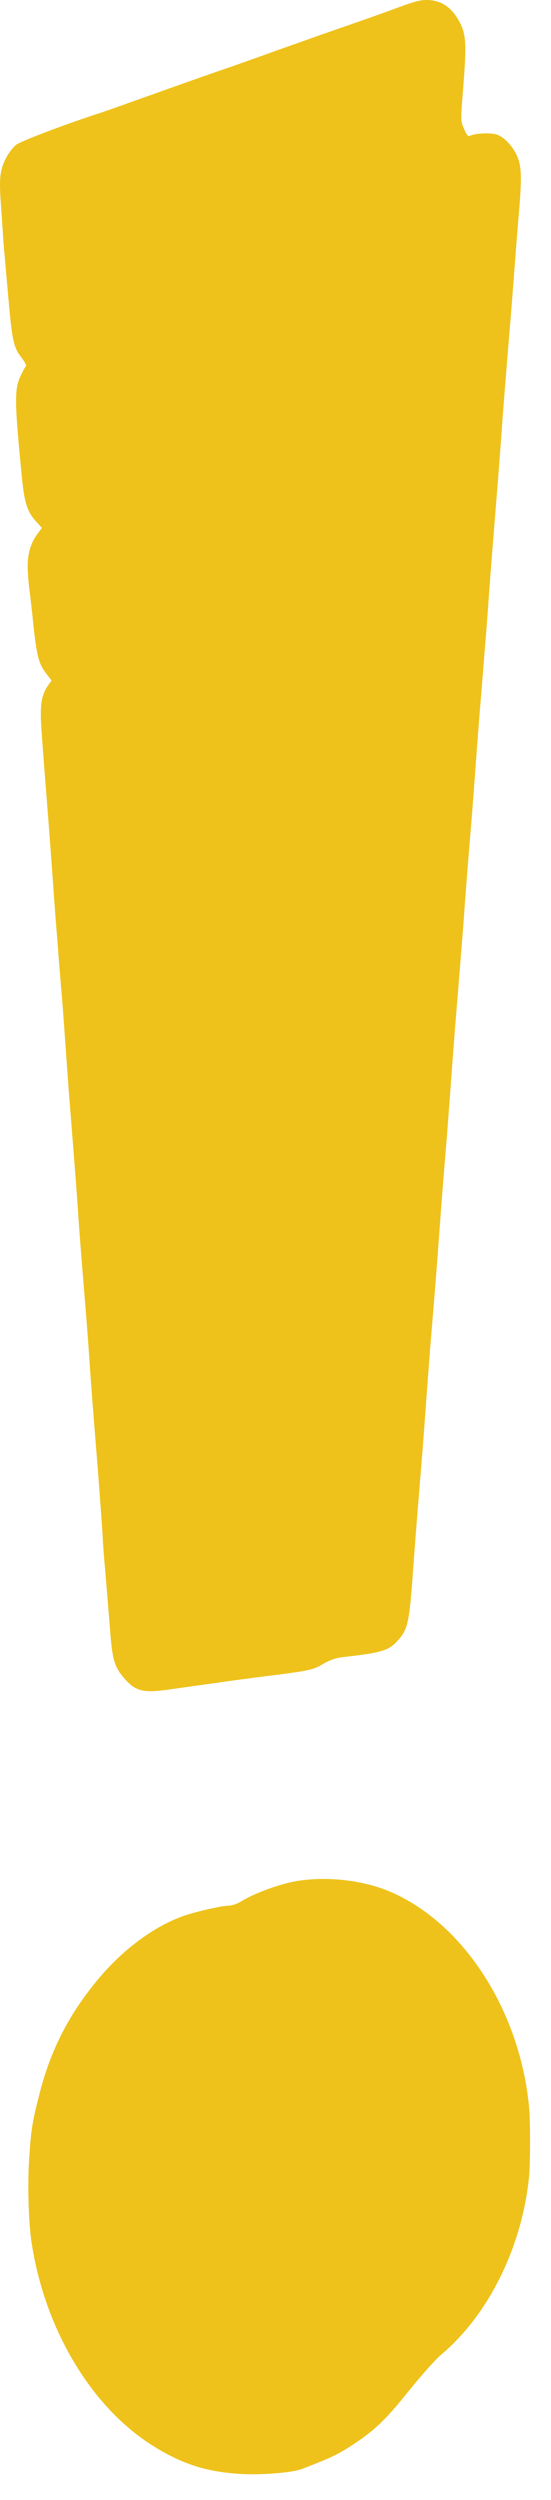
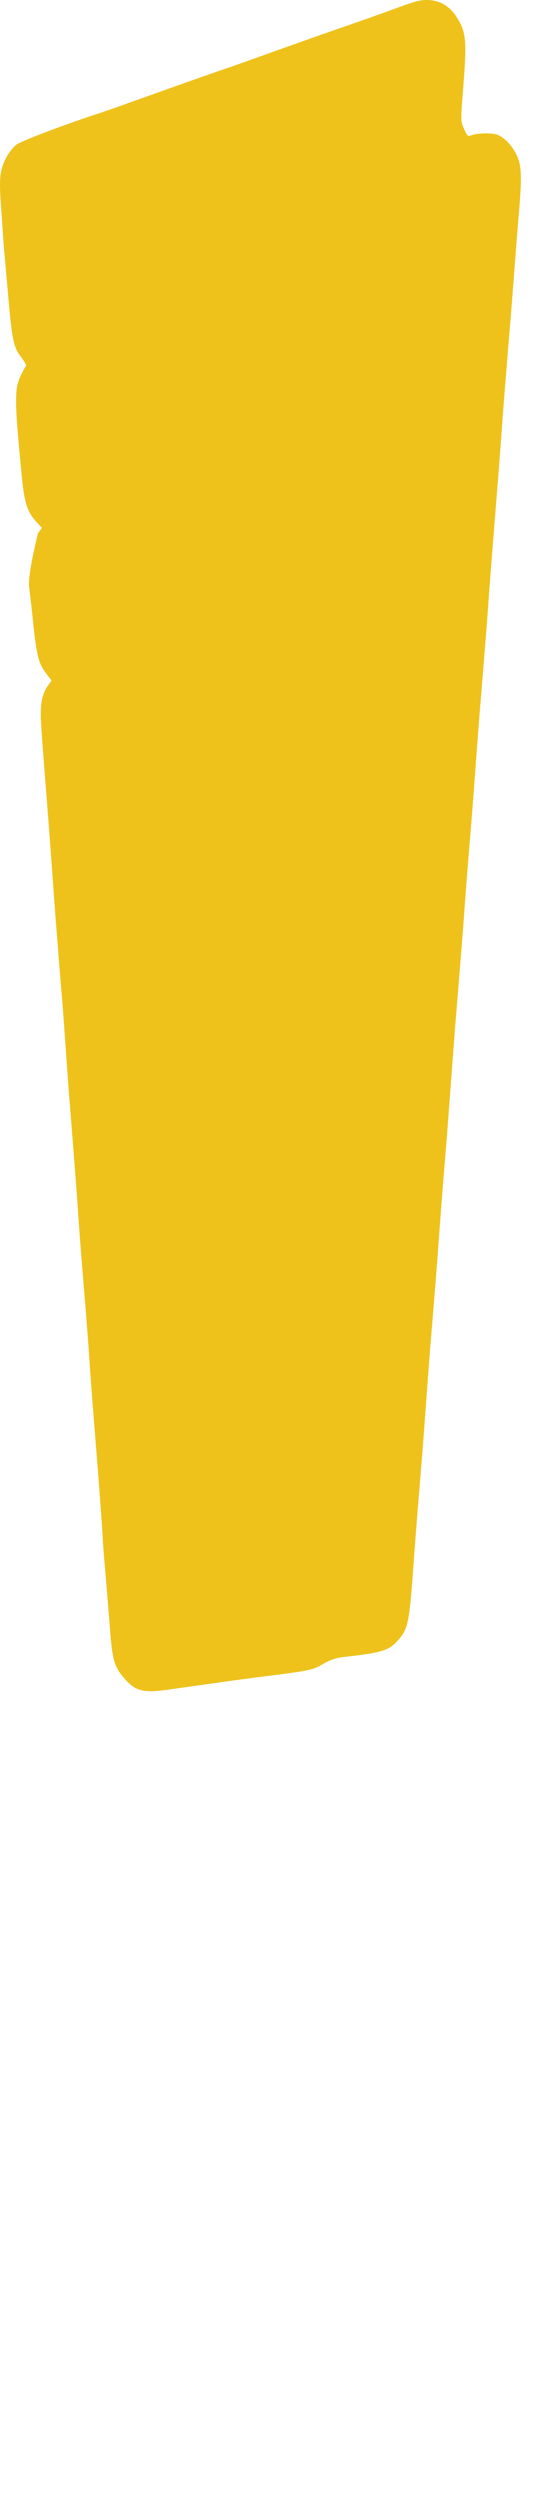
<svg xmlns="http://www.w3.org/2000/svg" width="15" height="68" viewBox="0 0 15 68" fill="none">
-   <path d="M10.853 0.198C10.271 0.414 9.978 0.514 9.028 0.845C8.735 0.945 8.06 1.188 7.521 1.377C6.986 1.572 6.315 1.809 6.035 1.904C5.602 2.051 4.167 2.562 3.106 2.941C2.945 2.998 2.716 3.077 2.597 3.114C1.629 3.435 0.555 3.846 0.436 3.941C0.355 4.009 0.241 4.157 0.177 4.272C-0.005 4.625 -0.031 4.825 0.029 5.615C0.054 6.004 0.084 6.41 0.088 6.51C0.097 6.61 0.114 6.836 0.131 7.01C0.147 7.183 0.177 7.552 0.203 7.826C0.33 9.289 0.355 9.431 0.597 9.742C0.674 9.847 0.725 9.947 0.708 9.958C0.687 9.973 0.619 10.1 0.555 10.237C0.389 10.6 0.394 10.931 0.602 13.042C0.665 13.674 0.75 13.937 0.988 14.19L1.141 14.358L1.035 14.501C0.831 14.769 0.746 15.064 0.754 15.448C0.759 15.638 0.78 15.89 0.797 16.011C0.814 16.127 0.848 16.433 0.878 16.696C0.996 17.864 1.039 18.033 1.272 18.338L1.404 18.512L1.319 18.628C1.115 18.917 1.077 19.196 1.137 19.959C1.158 20.275 1.196 20.765 1.217 21.039C1.238 21.312 1.277 21.797 1.302 22.118C1.353 22.76 1.421 23.713 1.451 24.118C1.459 24.26 1.489 24.634 1.51 24.945C1.536 25.26 1.578 25.766 1.599 26.076C1.625 26.392 1.663 26.871 1.688 27.145C1.71 27.419 1.756 28.045 1.79 28.54C1.824 29.029 1.871 29.677 1.896 29.972C2.032 31.683 2.1 32.567 2.13 33.041C2.147 33.325 2.202 34.025 2.278 34.962C2.355 35.899 2.41 36.599 2.427 36.884C2.465 37.484 2.563 38.742 2.665 39.989C2.728 40.826 2.796 41.748 2.796 41.832C2.796 41.874 2.813 42.1 2.83 42.332C2.868 42.758 2.915 43.306 3.004 44.438C3.064 45.159 3.123 45.348 3.39 45.659C3.705 46.011 3.908 46.059 4.677 45.943C4.91 45.911 5.262 45.859 5.462 45.833C5.661 45.806 5.997 45.759 6.205 45.727C6.417 45.701 6.863 45.638 7.202 45.596C8.421 45.443 8.527 45.422 8.794 45.259C8.951 45.164 9.146 45.096 9.303 45.075C10.373 44.959 10.585 44.895 10.819 44.632C11.112 44.306 11.141 44.164 11.256 42.569C11.311 41.795 11.379 40.958 11.494 39.568C11.515 39.294 11.562 38.679 11.596 38.2C11.63 37.721 11.681 37.084 11.702 36.778C11.727 36.473 11.765 36.01 11.787 35.752C11.893 34.452 11.918 34.099 11.935 33.857C11.961 33.499 12.037 32.488 12.084 31.909C12.105 31.646 12.143 31.188 12.169 30.883C12.19 30.577 12.241 29.94 12.275 29.461C12.309 28.982 12.36 28.345 12.381 28.04C12.406 27.735 12.445 27.271 12.466 27.013C12.538 26.108 12.597 25.381 12.619 25.092C12.661 24.471 12.737 23.492 12.848 22.17C12.869 21.907 12.916 21.291 12.95 20.802C12.988 20.307 13.035 19.68 13.056 19.407C13.081 19.133 13.12 18.643 13.145 18.328C13.17 18.006 13.209 17.512 13.234 17.222C13.255 16.933 13.285 16.575 13.293 16.433C13.302 16.285 13.332 15.896 13.357 15.564C13.4 15.001 13.429 14.643 13.527 13.432C13.574 12.853 13.65 11.842 13.675 11.484C13.684 11.337 13.714 10.958 13.739 10.642C13.765 10.321 13.803 9.847 13.824 9.589C13.845 9.326 13.883 8.868 13.909 8.563C13.934 8.257 13.981 7.641 14.015 7.194C14.049 6.747 14.1 6.094 14.13 5.746C14.206 4.851 14.198 4.525 14.087 4.267C13.977 3.999 13.752 3.751 13.544 3.667C13.391 3.604 12.945 3.62 12.797 3.693C12.742 3.72 12.704 3.672 12.631 3.504C12.534 3.267 12.538 3.304 12.619 2.272C12.708 1.124 12.687 0.877 12.453 0.498C12.262 0.187 12.012 0.024 11.689 0.003C11.477 -0.013 11.311 0.03 10.853 0.198Z" fill="#EEC21B" />
-   <path d="M7.994 51.179C7.574 51.258 6.924 51.5 6.593 51.7C6.479 51.774 6.313 51.832 6.232 51.832C6.067 51.832 5.545 51.947 5.146 52.063C4.288 52.321 3.363 52.99 2.637 53.874C1.848 54.832 1.359 55.806 1.062 57.001C0.871 57.754 0.842 57.959 0.791 58.764C0.748 59.465 0.778 60.475 0.863 61.017C1.228 63.381 2.501 65.497 4.195 66.545C4.989 67.034 5.647 67.24 6.589 67.292C7.162 67.319 7.947 67.255 8.215 67.156C8.928 66.882 9.153 66.782 9.48 66.576C10.163 66.139 10.469 65.855 11.114 65.05C11.454 64.629 11.852 64.176 12.005 64.05C13.304 62.96 14.217 61.107 14.404 59.191C14.438 58.801 14.438 57.712 14.404 57.317C14.153 54.669 12.604 52.279 10.583 51.437C9.836 51.126 8.813 51.021 7.994 51.179Z" fill="#EEC21B" />
+   <path d="M10.853 0.198C10.271 0.414 9.978 0.514 9.028 0.845C8.735 0.945 8.06 1.188 7.521 1.377C6.986 1.572 6.315 1.809 6.035 1.904C5.602 2.051 4.167 2.562 3.106 2.941C2.945 2.998 2.716 3.077 2.597 3.114C1.629 3.435 0.555 3.846 0.436 3.941C0.355 4.009 0.241 4.157 0.177 4.272C-0.005 4.625 -0.031 4.825 0.029 5.615C0.054 6.004 0.084 6.41 0.088 6.51C0.097 6.61 0.114 6.836 0.131 7.01C0.147 7.183 0.177 7.552 0.203 7.826C0.33 9.289 0.355 9.431 0.597 9.742C0.674 9.847 0.725 9.947 0.708 9.958C0.687 9.973 0.619 10.1 0.555 10.237C0.389 10.6 0.394 10.931 0.602 13.042C0.665 13.674 0.75 13.937 0.988 14.19L1.141 14.358L1.035 14.501C0.759 15.638 0.78 15.89 0.797 16.011C0.814 16.127 0.848 16.433 0.878 16.696C0.996 17.864 1.039 18.033 1.272 18.338L1.404 18.512L1.319 18.628C1.115 18.917 1.077 19.196 1.137 19.959C1.158 20.275 1.196 20.765 1.217 21.039C1.238 21.312 1.277 21.797 1.302 22.118C1.353 22.76 1.421 23.713 1.451 24.118C1.459 24.26 1.489 24.634 1.51 24.945C1.536 25.26 1.578 25.766 1.599 26.076C1.625 26.392 1.663 26.871 1.688 27.145C1.71 27.419 1.756 28.045 1.79 28.54C1.824 29.029 1.871 29.677 1.896 29.972C2.032 31.683 2.1 32.567 2.13 33.041C2.147 33.325 2.202 34.025 2.278 34.962C2.355 35.899 2.41 36.599 2.427 36.884C2.465 37.484 2.563 38.742 2.665 39.989C2.728 40.826 2.796 41.748 2.796 41.832C2.796 41.874 2.813 42.1 2.83 42.332C2.868 42.758 2.915 43.306 3.004 44.438C3.064 45.159 3.123 45.348 3.39 45.659C3.705 46.011 3.908 46.059 4.677 45.943C4.91 45.911 5.262 45.859 5.462 45.833C5.661 45.806 5.997 45.759 6.205 45.727C6.417 45.701 6.863 45.638 7.202 45.596C8.421 45.443 8.527 45.422 8.794 45.259C8.951 45.164 9.146 45.096 9.303 45.075C10.373 44.959 10.585 44.895 10.819 44.632C11.112 44.306 11.141 44.164 11.256 42.569C11.311 41.795 11.379 40.958 11.494 39.568C11.515 39.294 11.562 38.679 11.596 38.2C11.63 37.721 11.681 37.084 11.702 36.778C11.727 36.473 11.765 36.01 11.787 35.752C11.893 34.452 11.918 34.099 11.935 33.857C11.961 33.499 12.037 32.488 12.084 31.909C12.105 31.646 12.143 31.188 12.169 30.883C12.19 30.577 12.241 29.94 12.275 29.461C12.309 28.982 12.36 28.345 12.381 28.04C12.406 27.735 12.445 27.271 12.466 27.013C12.538 26.108 12.597 25.381 12.619 25.092C12.661 24.471 12.737 23.492 12.848 22.17C12.869 21.907 12.916 21.291 12.95 20.802C12.988 20.307 13.035 19.68 13.056 19.407C13.081 19.133 13.12 18.643 13.145 18.328C13.17 18.006 13.209 17.512 13.234 17.222C13.255 16.933 13.285 16.575 13.293 16.433C13.302 16.285 13.332 15.896 13.357 15.564C13.4 15.001 13.429 14.643 13.527 13.432C13.574 12.853 13.65 11.842 13.675 11.484C13.684 11.337 13.714 10.958 13.739 10.642C13.765 10.321 13.803 9.847 13.824 9.589C13.845 9.326 13.883 8.868 13.909 8.563C13.934 8.257 13.981 7.641 14.015 7.194C14.049 6.747 14.1 6.094 14.13 5.746C14.206 4.851 14.198 4.525 14.087 4.267C13.977 3.999 13.752 3.751 13.544 3.667C13.391 3.604 12.945 3.62 12.797 3.693C12.742 3.72 12.704 3.672 12.631 3.504C12.534 3.267 12.538 3.304 12.619 2.272C12.708 1.124 12.687 0.877 12.453 0.498C12.262 0.187 12.012 0.024 11.689 0.003C11.477 -0.013 11.311 0.03 10.853 0.198Z" fill="#EEC21B" />
</svg>